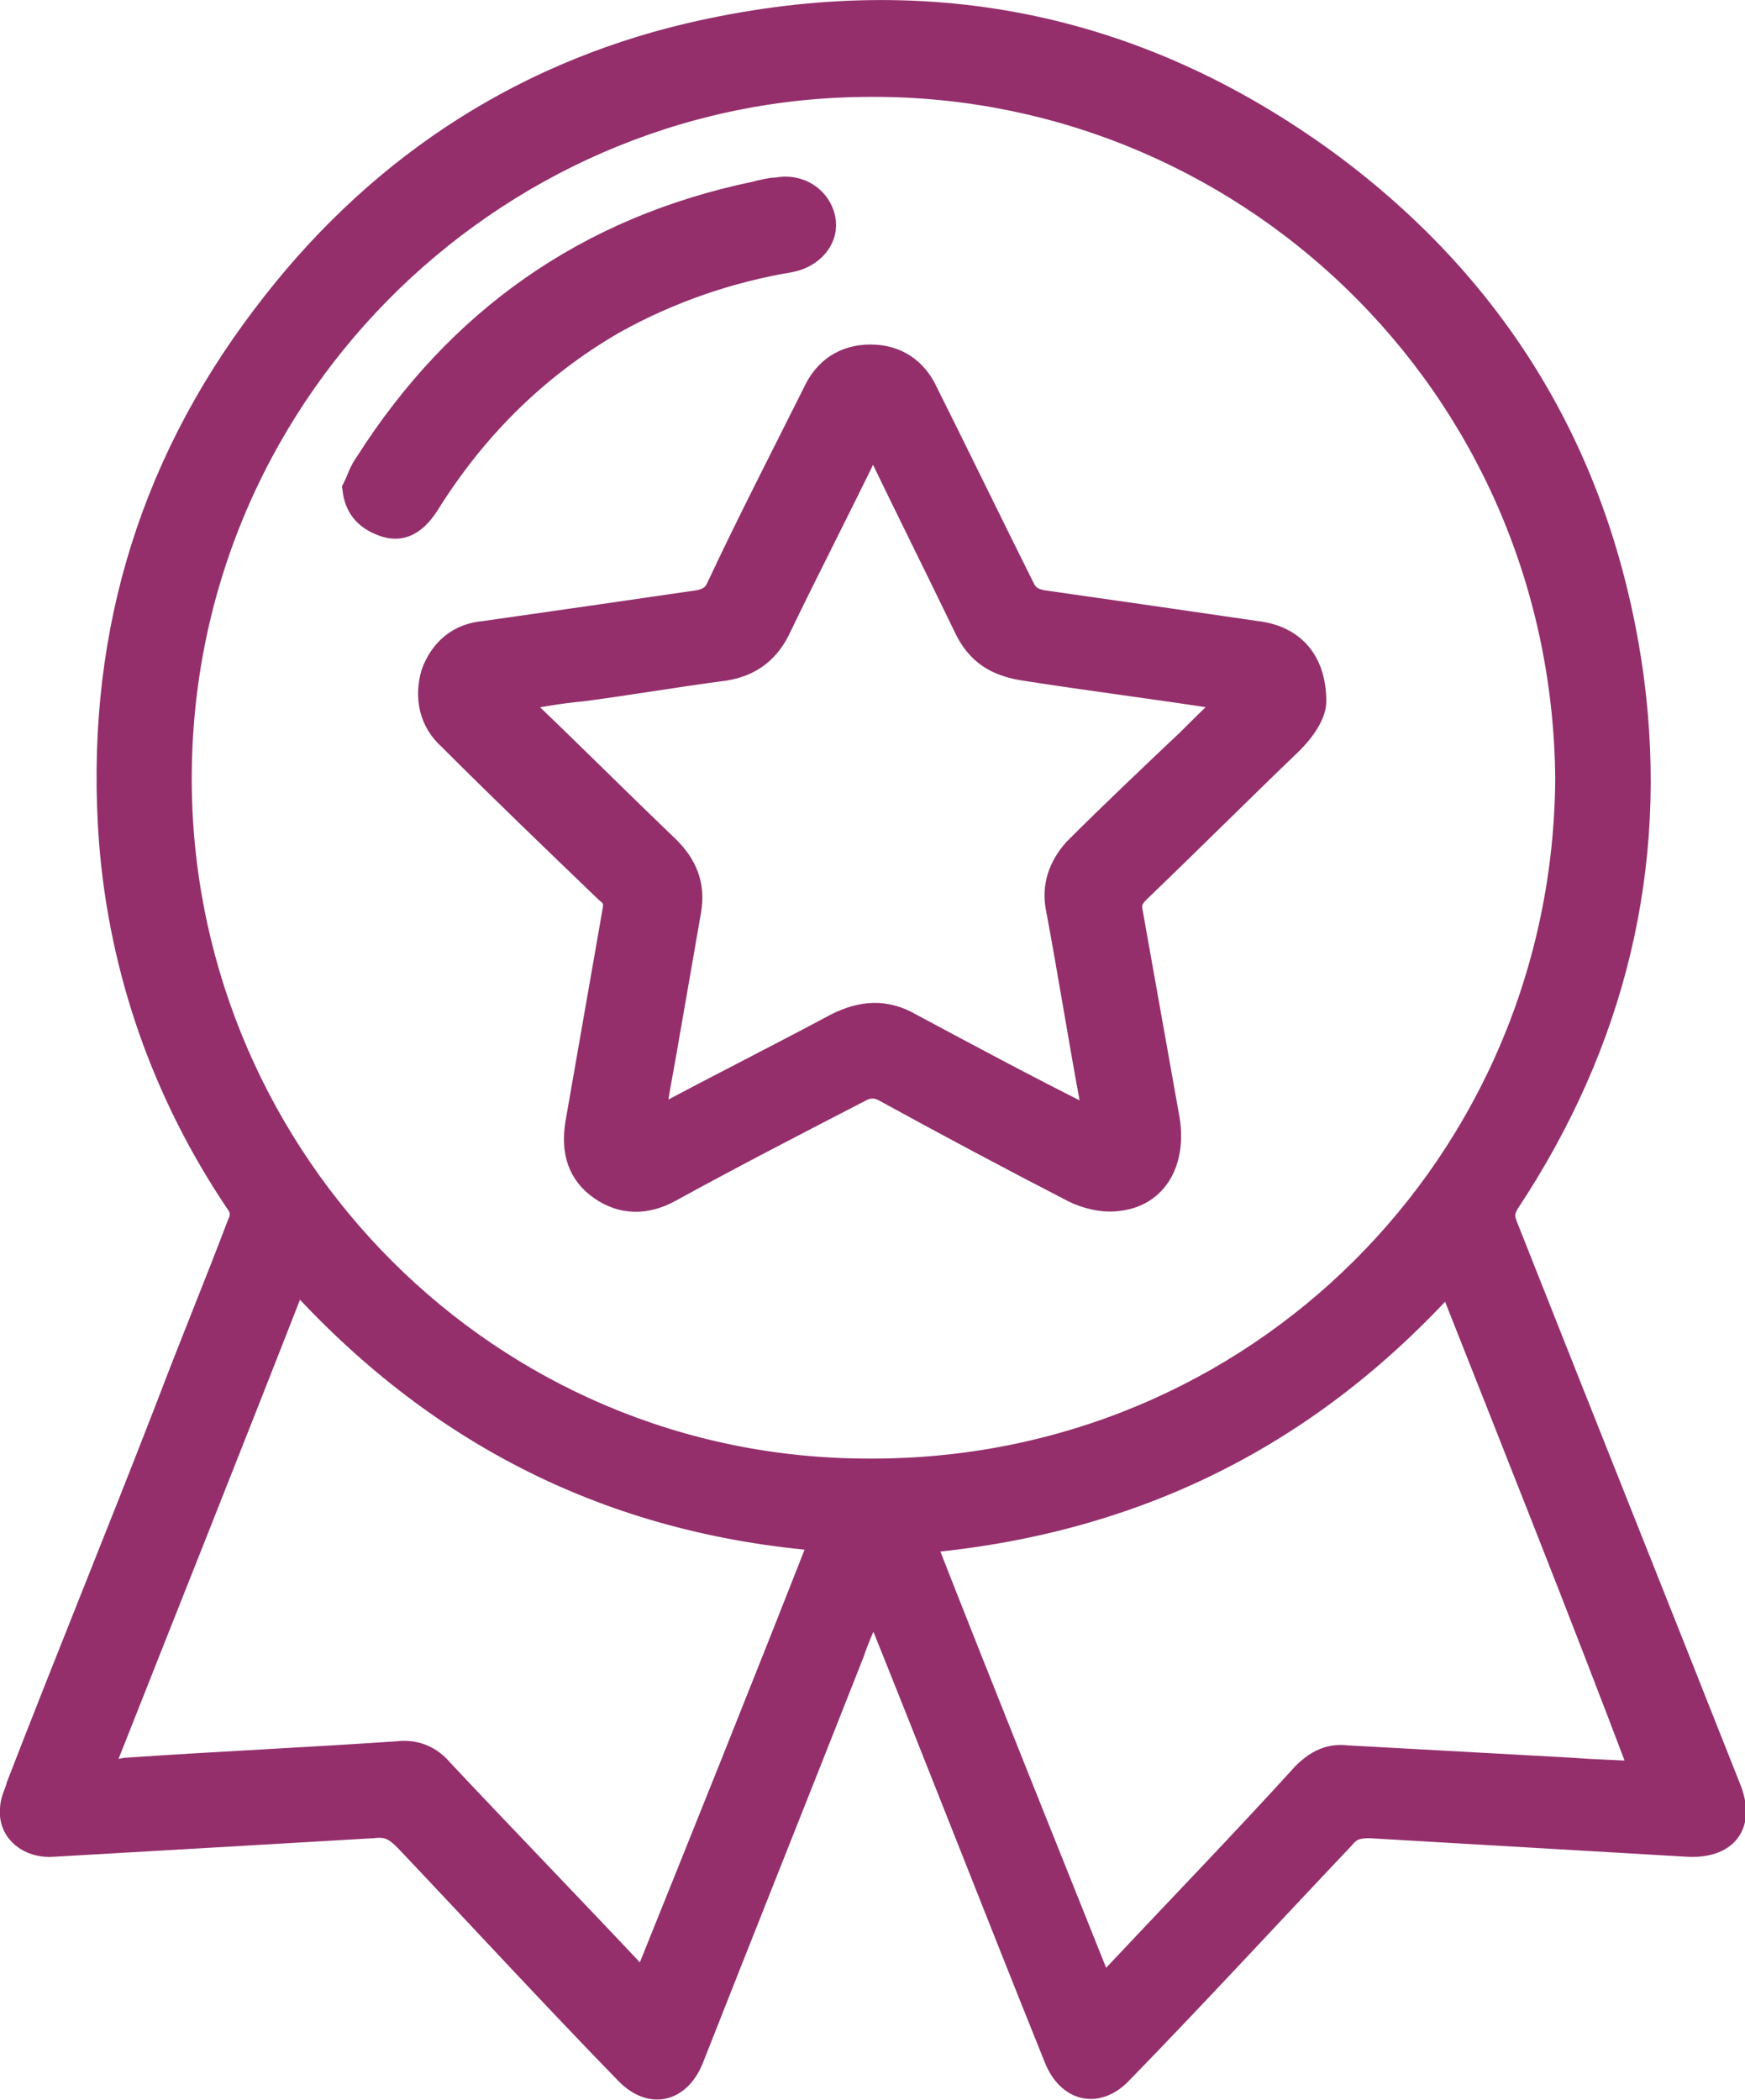
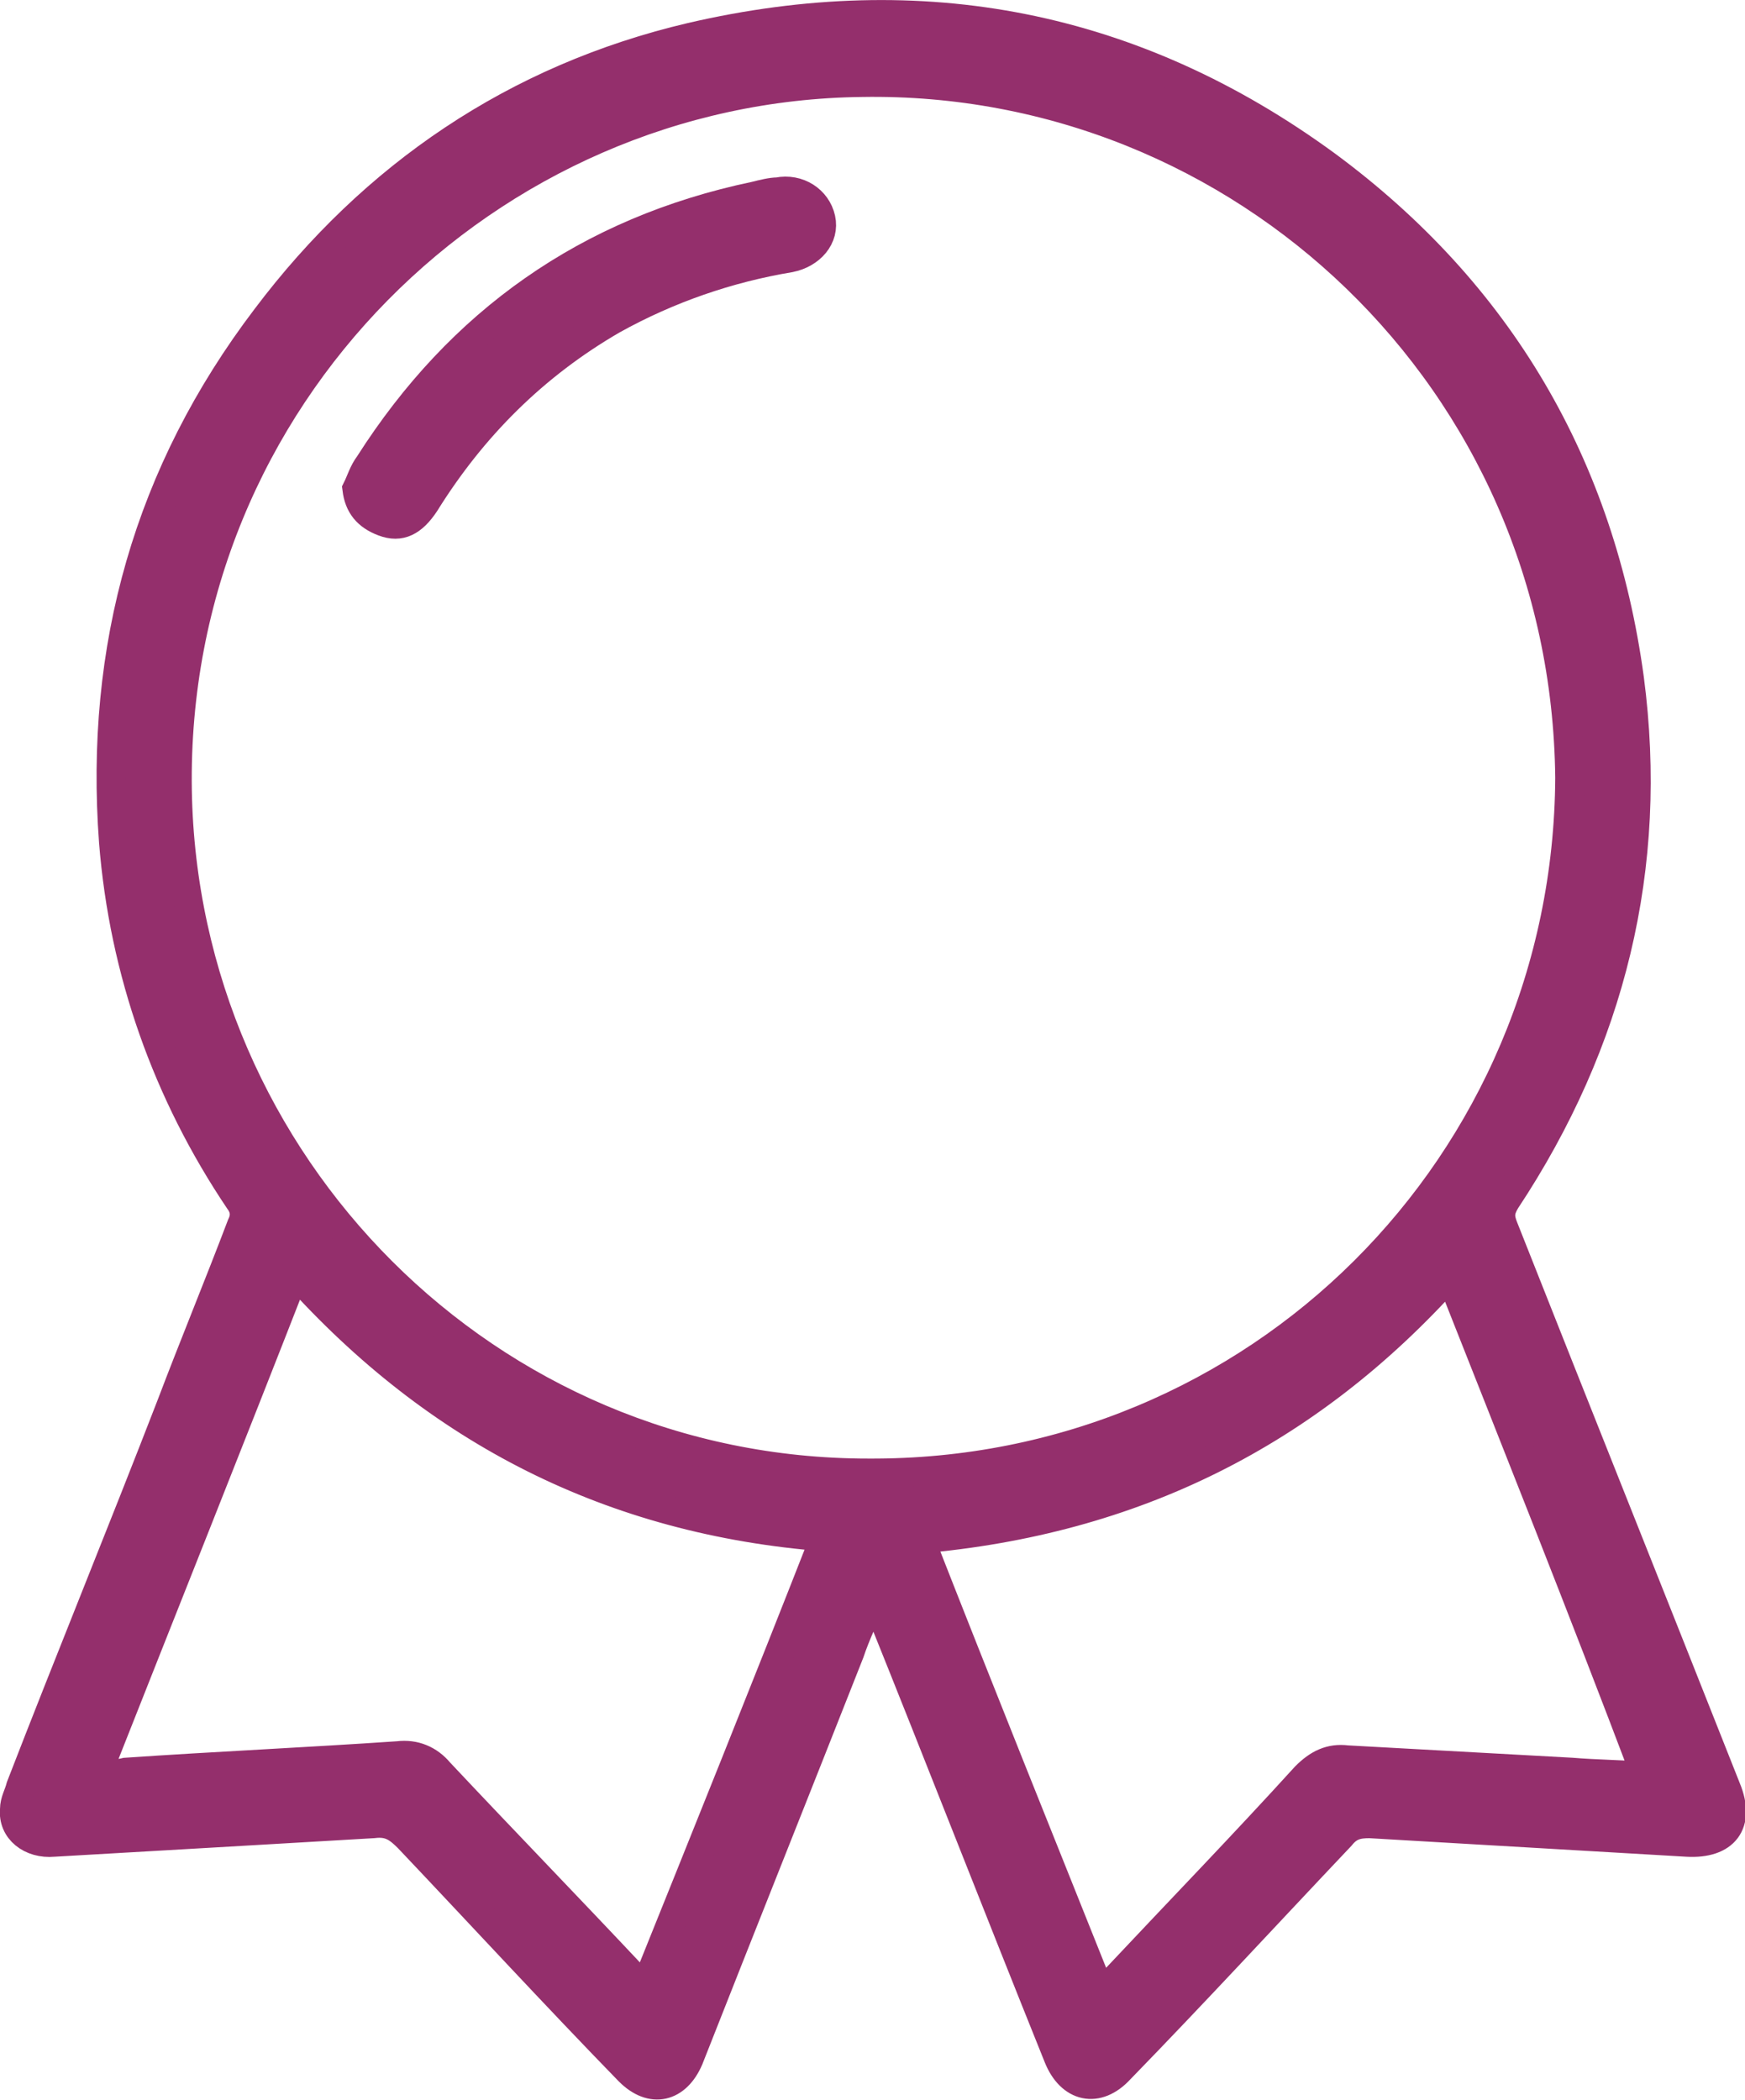
<svg xmlns="http://www.w3.org/2000/svg" version="1.1" id="_x31_02" x="0px" y="0px" viewBox="0 0 84.6 101.8" style="enable-background:new 0 0 84.6 101.8;" xml:space="preserve">
  <style type="text/css">
	.st0{fill:#942F6C;stroke:#942F6C;stroke-width:1.4;stroke-miterlimit:10;}
</style>
  <g>
    <path class="st0" d="M42.3,77.4c-0.4,1-0.8,1.8-1.1,2.7c-2.6,6.6-5.2,13.1-7.8,19.7c-0.6,1.4-1.8,1.7-2.9,0.6   c-3.6-3.7-7.1-7.5-10.7-11.3c-0.5-0.5-0.9-0.8-1.7-0.7C13,88.7,7.8,89,2.6,89.3c-1.1,0.1-2-0.6-1.9-1.6c0-0.4,0.2-0.7,0.3-1.1   c2.4-6.2,4.9-12.3,7.3-18.5c1.1-2.9,2.3-5.8,3.4-8.7c0.2-0.4,0.2-0.8-0.1-1.2C8.1,53,6,47.1,5.5,40.8c-0.7-9.4,1.7-17.9,7.4-25.4   C18.1,8.5,25,3.8,33.5,1.8C44.7-0.8,55,1.2,64.3,8c8.4,6.2,13.3,14.6,14.7,24.9c1.2,9.1-0.9,17.6-6,25.3c-0.3,0.5-0.3,0.8-0.1,1.3   c3.6,9.1,7.2,18.1,10.8,27.2c0.7,1.7-0.1,2.7-1.9,2.6c-5.1-0.3-10.3-0.6-15.4-0.9c-0.6,0-1,0.1-1.4,0.6c-3.6,3.8-7.1,7.6-10.7,11.3   c-1.1,1.2-2.4,0.9-3-0.6c-2.9-7.2-5.7-14.4-8.6-21.6C42.6,78,42.5,77.8,42.3,77.4z M76.1,37.7c-0.2-19.3-15.9-34-34.3-33.7   C23.7,4.2,8.3,19.2,8.6,38.3c0.3,18.1,15,33.1,33.5,33.1C61,71.5,76,56.4,76.1,37.7z M70.3,61.8c-6.9,7.7-15.4,11.9-25.7,12.8   c2.9,7.4,5.8,14.6,8.8,22.1c0.3-0.4,0.5-0.6,0.7-0.8c3.1-3.3,6.2-6.5,9.2-9.8c0.6-0.6,1.2-0.9,2-0.8c3.6,0.2,7.3,0.4,10.9,0.6   c1.2,0.1,2.3,0.1,3.6,0.2C76.7,77.9,73.5,69.9,70.3,61.8z M40,74.5c-10.3-0.8-18.8-5.1-25.7-12.8C11.1,69.9,7.9,77.9,4.7,86   c0.6,0,1,0,1.4-0.1c4.4-0.3,8.8-0.5,13.2-0.8c0.8-0.1,1.5,0.2,2,0.8c3.1,3.3,6.3,6.6,9.4,9.9c0.2,0.2,0.3,0.3,0.6,0.5   C34.2,89.1,37.1,81.9,40,74.5z" />
-     <path class="st0" d="M63.6,34c0,0.5-0.4,1.2-1.1,1.9c-2.5,2.4-4.9,4.8-7.4,7.2c-0.3,0.3-0.5,0.6-0.4,1.1c0.6,3.4,1.2,6.7,1.8,10.1   c0.3,1.9-0.5,3.5-2.3,3.7c-0.7,0.1-1.5-0.1-2.1-0.4C49,56,46,54.4,42.9,52.7c-0.4-0.2-0.8-0.2-1.2,0c-3.1,1.6-6.2,3.2-9.3,4.9   c-1.1,0.6-2.2,0.6-3.2-0.1c-1-0.7-1.3-1.7-1.1-3c0.6-3.4,1.2-6.9,1.8-10.3c0.1-0.5,0-0.8-0.4-1.1c-2.6-2.5-5.1-4.9-7.6-7.4   c-0.9-0.8-1.1-1.9-0.8-3c0.4-1.1,1.2-1.8,2.4-1.9c3.5-0.5,7-1,10.4-1.5c0.5-0.1,0.8-0.3,1-0.7c1.5-3.2,3.1-6.3,4.7-9.5   c0.5-1.1,1.4-1.7,2.6-1.7c1.2,0,2.1,0.6,2.6,1.7c1.6,3.2,3.1,6.3,4.7,9.5c0.2,0.4,0.5,0.6,1,0.7c3.5,0.5,7,1,10.4,1.5   C62.6,31,63.6,32.1,63.6,34z M24.9,33.8c-0.1,0.1-0.1,0.2-0.2,0.3c0.2,0.1,0.5,0.2,0.7,0.4c2.3,2.2,4.6,4.5,6.9,6.7   c0.8,0.8,1.2,1.7,1,2.9c-0.4,2.3-0.8,4.6-1.2,6.9c-0.2,1.1-0.4,2.2-0.6,3.5c0.3-0.1,0.5-0.2,0.7-0.3c2.8-1.5,5.6-2.9,8.4-4.4   c1.2-0.6,2.3-0.7,3.5,0c2.8,1.5,5.6,3,8.4,4.4c0.2,0.1,0.4,0.2,0.7,0.3c-0.1-0.4-0.1-0.6-0.1-0.9c-0.6-3.2-1.1-6.4-1.7-9.6   c-0.2-1,0.1-1.9,0.8-2.7c1.8-1.8,3.6-3.5,5.5-5.3c0.7-0.7,1.4-1.4,2.2-2.1c-0.3-0.1-0.5-0.1-0.6-0.2c-3.2-0.5-6.4-0.9-9.6-1.4   c-1.3-0.2-2.2-0.7-2.8-2c-1.4-2.9-2.8-5.7-4.2-8.6c-0.1-0.2-0.2-0.4-0.4-0.7c-0.2,0.3-0.2,0.4-0.3,0.6c-1.4,2.9-2.9,5.8-4.3,8.7   c-0.5,1.1-1.3,1.8-2.6,2c-2.3,0.3-4.6,0.7-6.9,1C27.1,33.4,26,33.6,24.9,33.8z" />
    <path class="st0" d="M17.3,23.7c0.2-0.4,0.3-0.8,0.6-1.2c4.4-6.9,10.6-11.3,18.7-13c0.4-0.1,0.8-0.2,1.1-0.2c1-0.2,1.9,0.4,2.1,1.3   c0.2,0.9-0.5,1.7-1.5,1.9c-3,0.5-5.9,1.5-8.6,3c-3.8,2.2-6.8,5.2-9.1,8.9c-0.6,0.9-1.2,1.2-2,0.9C17.8,25,17.4,24.5,17.3,23.7z" />
  </g>
</svg>